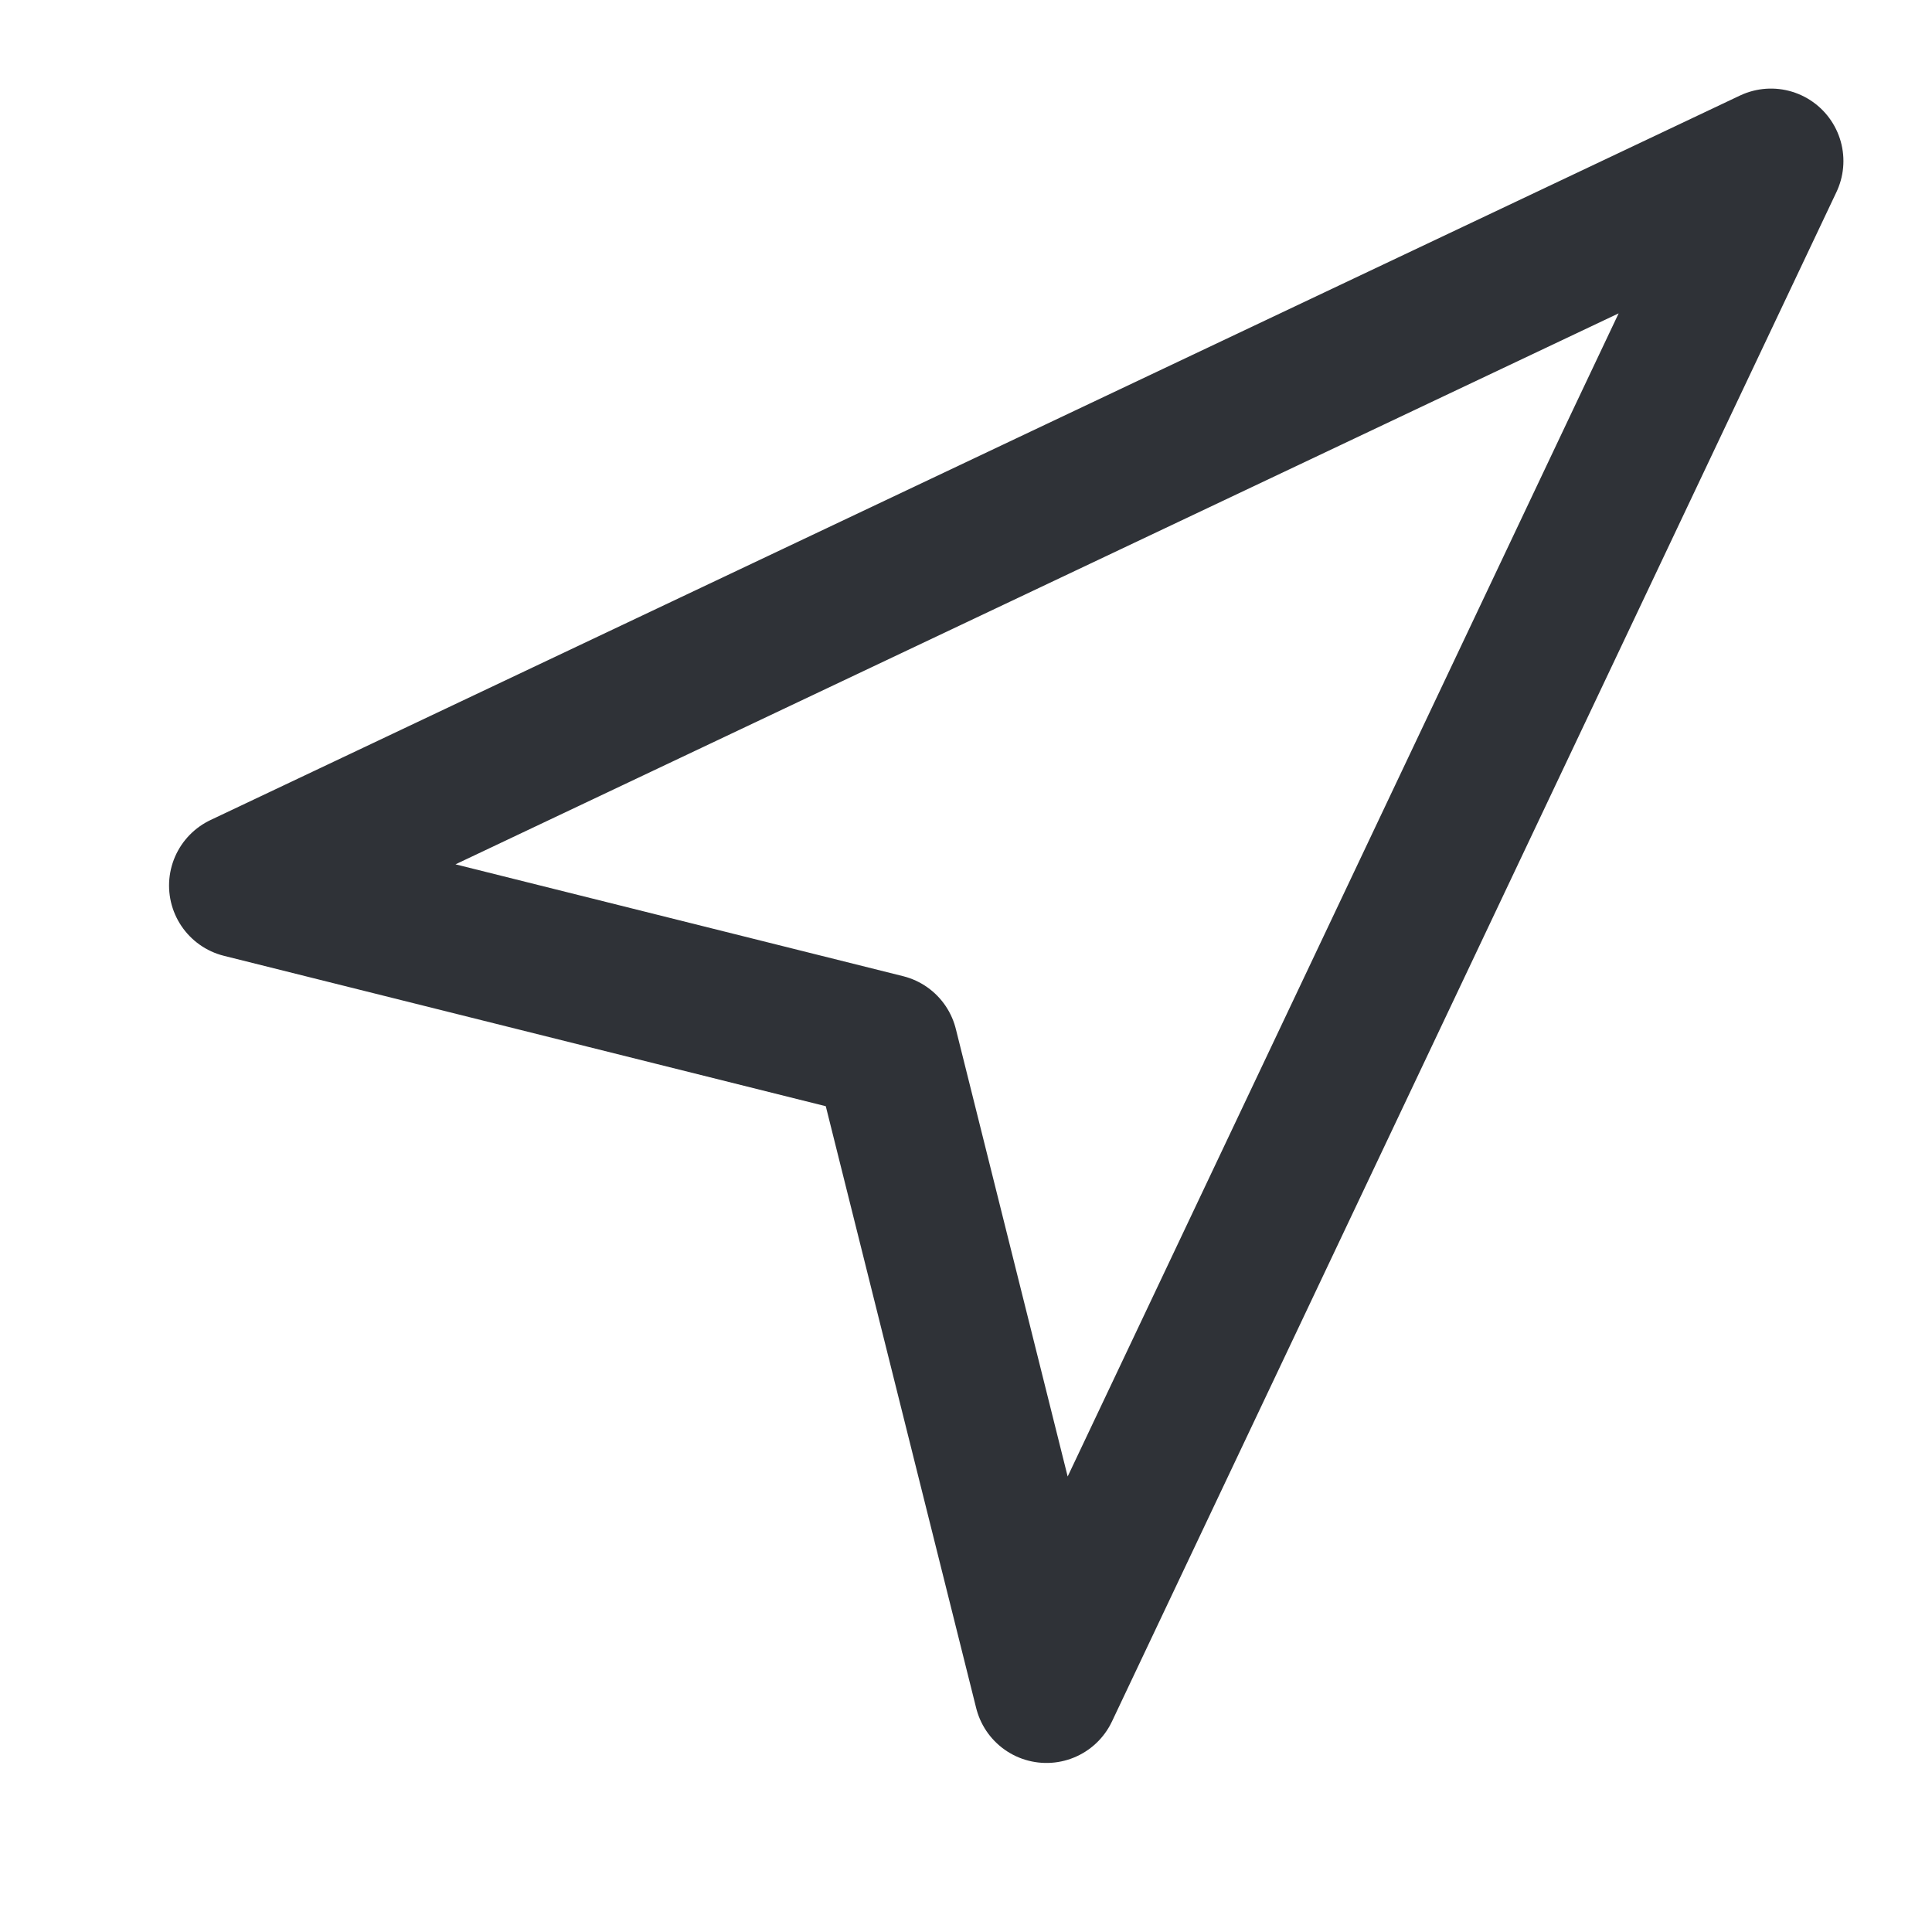
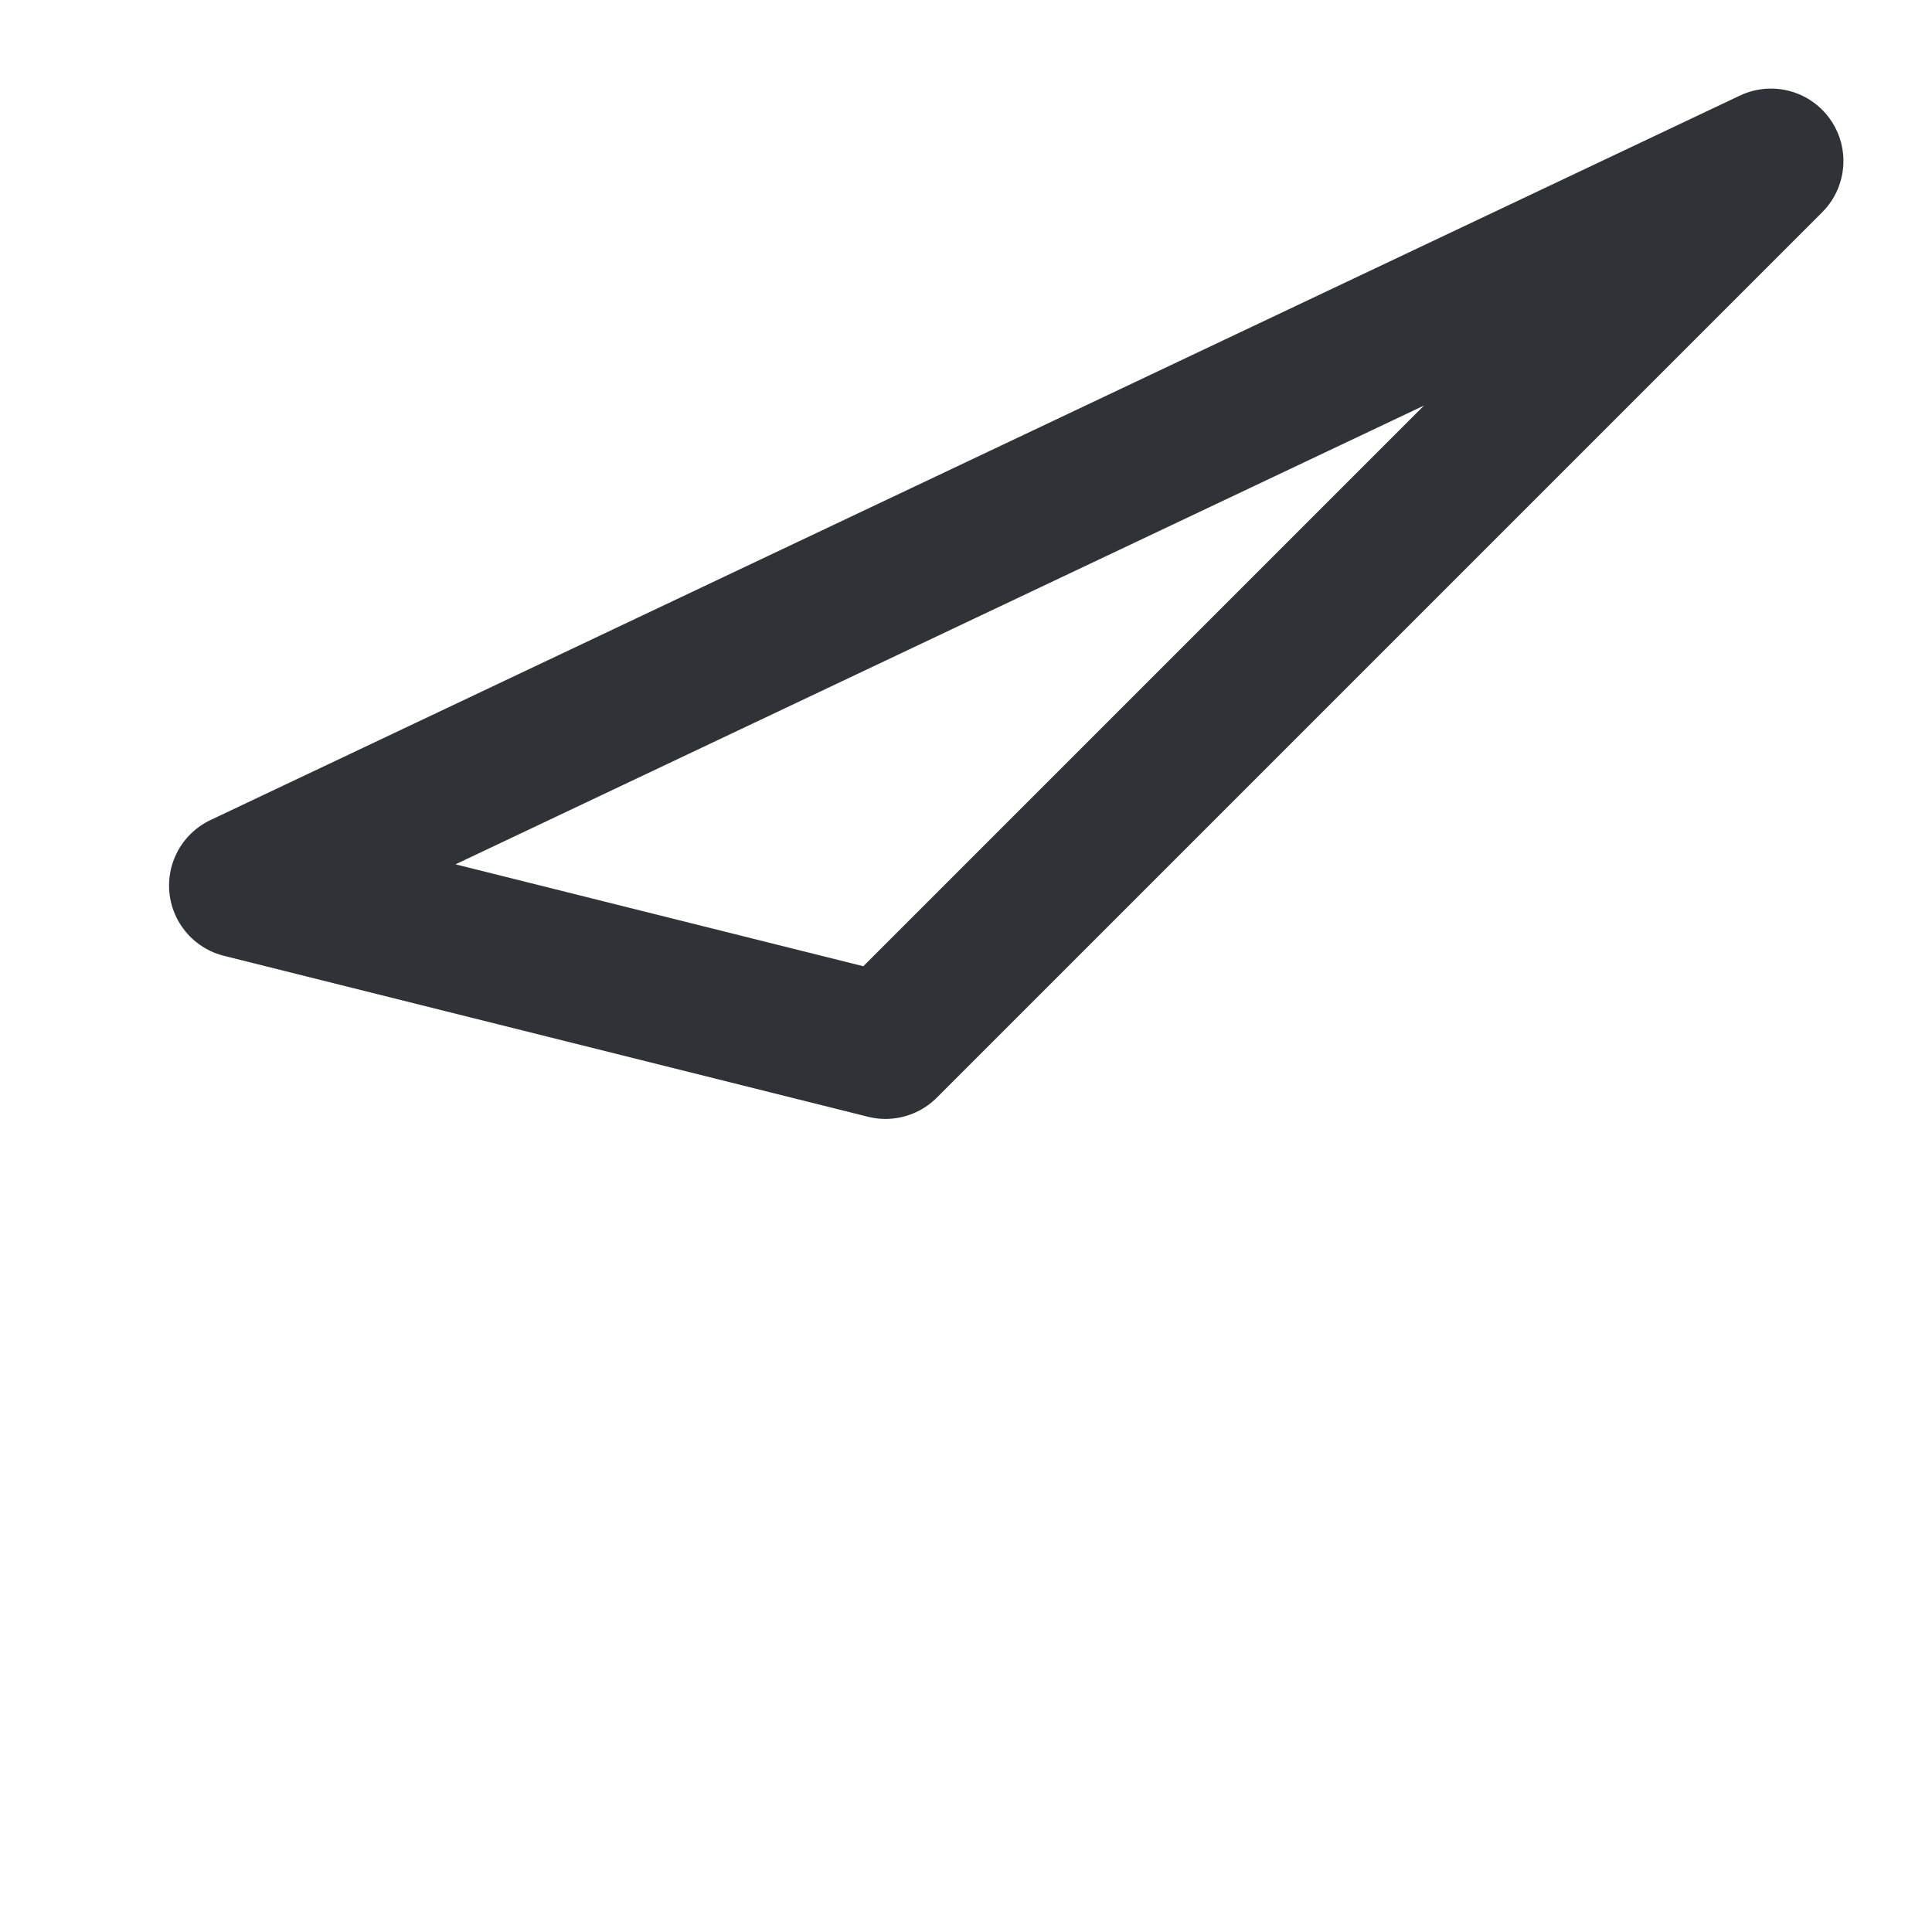
<svg xmlns="http://www.w3.org/2000/svg" width="20" height="20" viewBox="0 0 20 20" fill="none">
  <g id="Feather Icons / navigation">
-     <path id="Vector" d="M2.5 9.167L18.333 1.667L10.833 17.5L9.167 10.833L2.5 9.167Z" stroke="#2F3237" stroke-width="1.5" stroke-linecap="round" stroke-linejoin="round" />
+     <path id="Vector" d="M2.5 9.167L18.333 1.667L9.167 10.833L2.5 9.167Z" stroke="#2F3237" stroke-width="1.5" stroke-linecap="round" stroke-linejoin="round" />
  </g>
</svg>